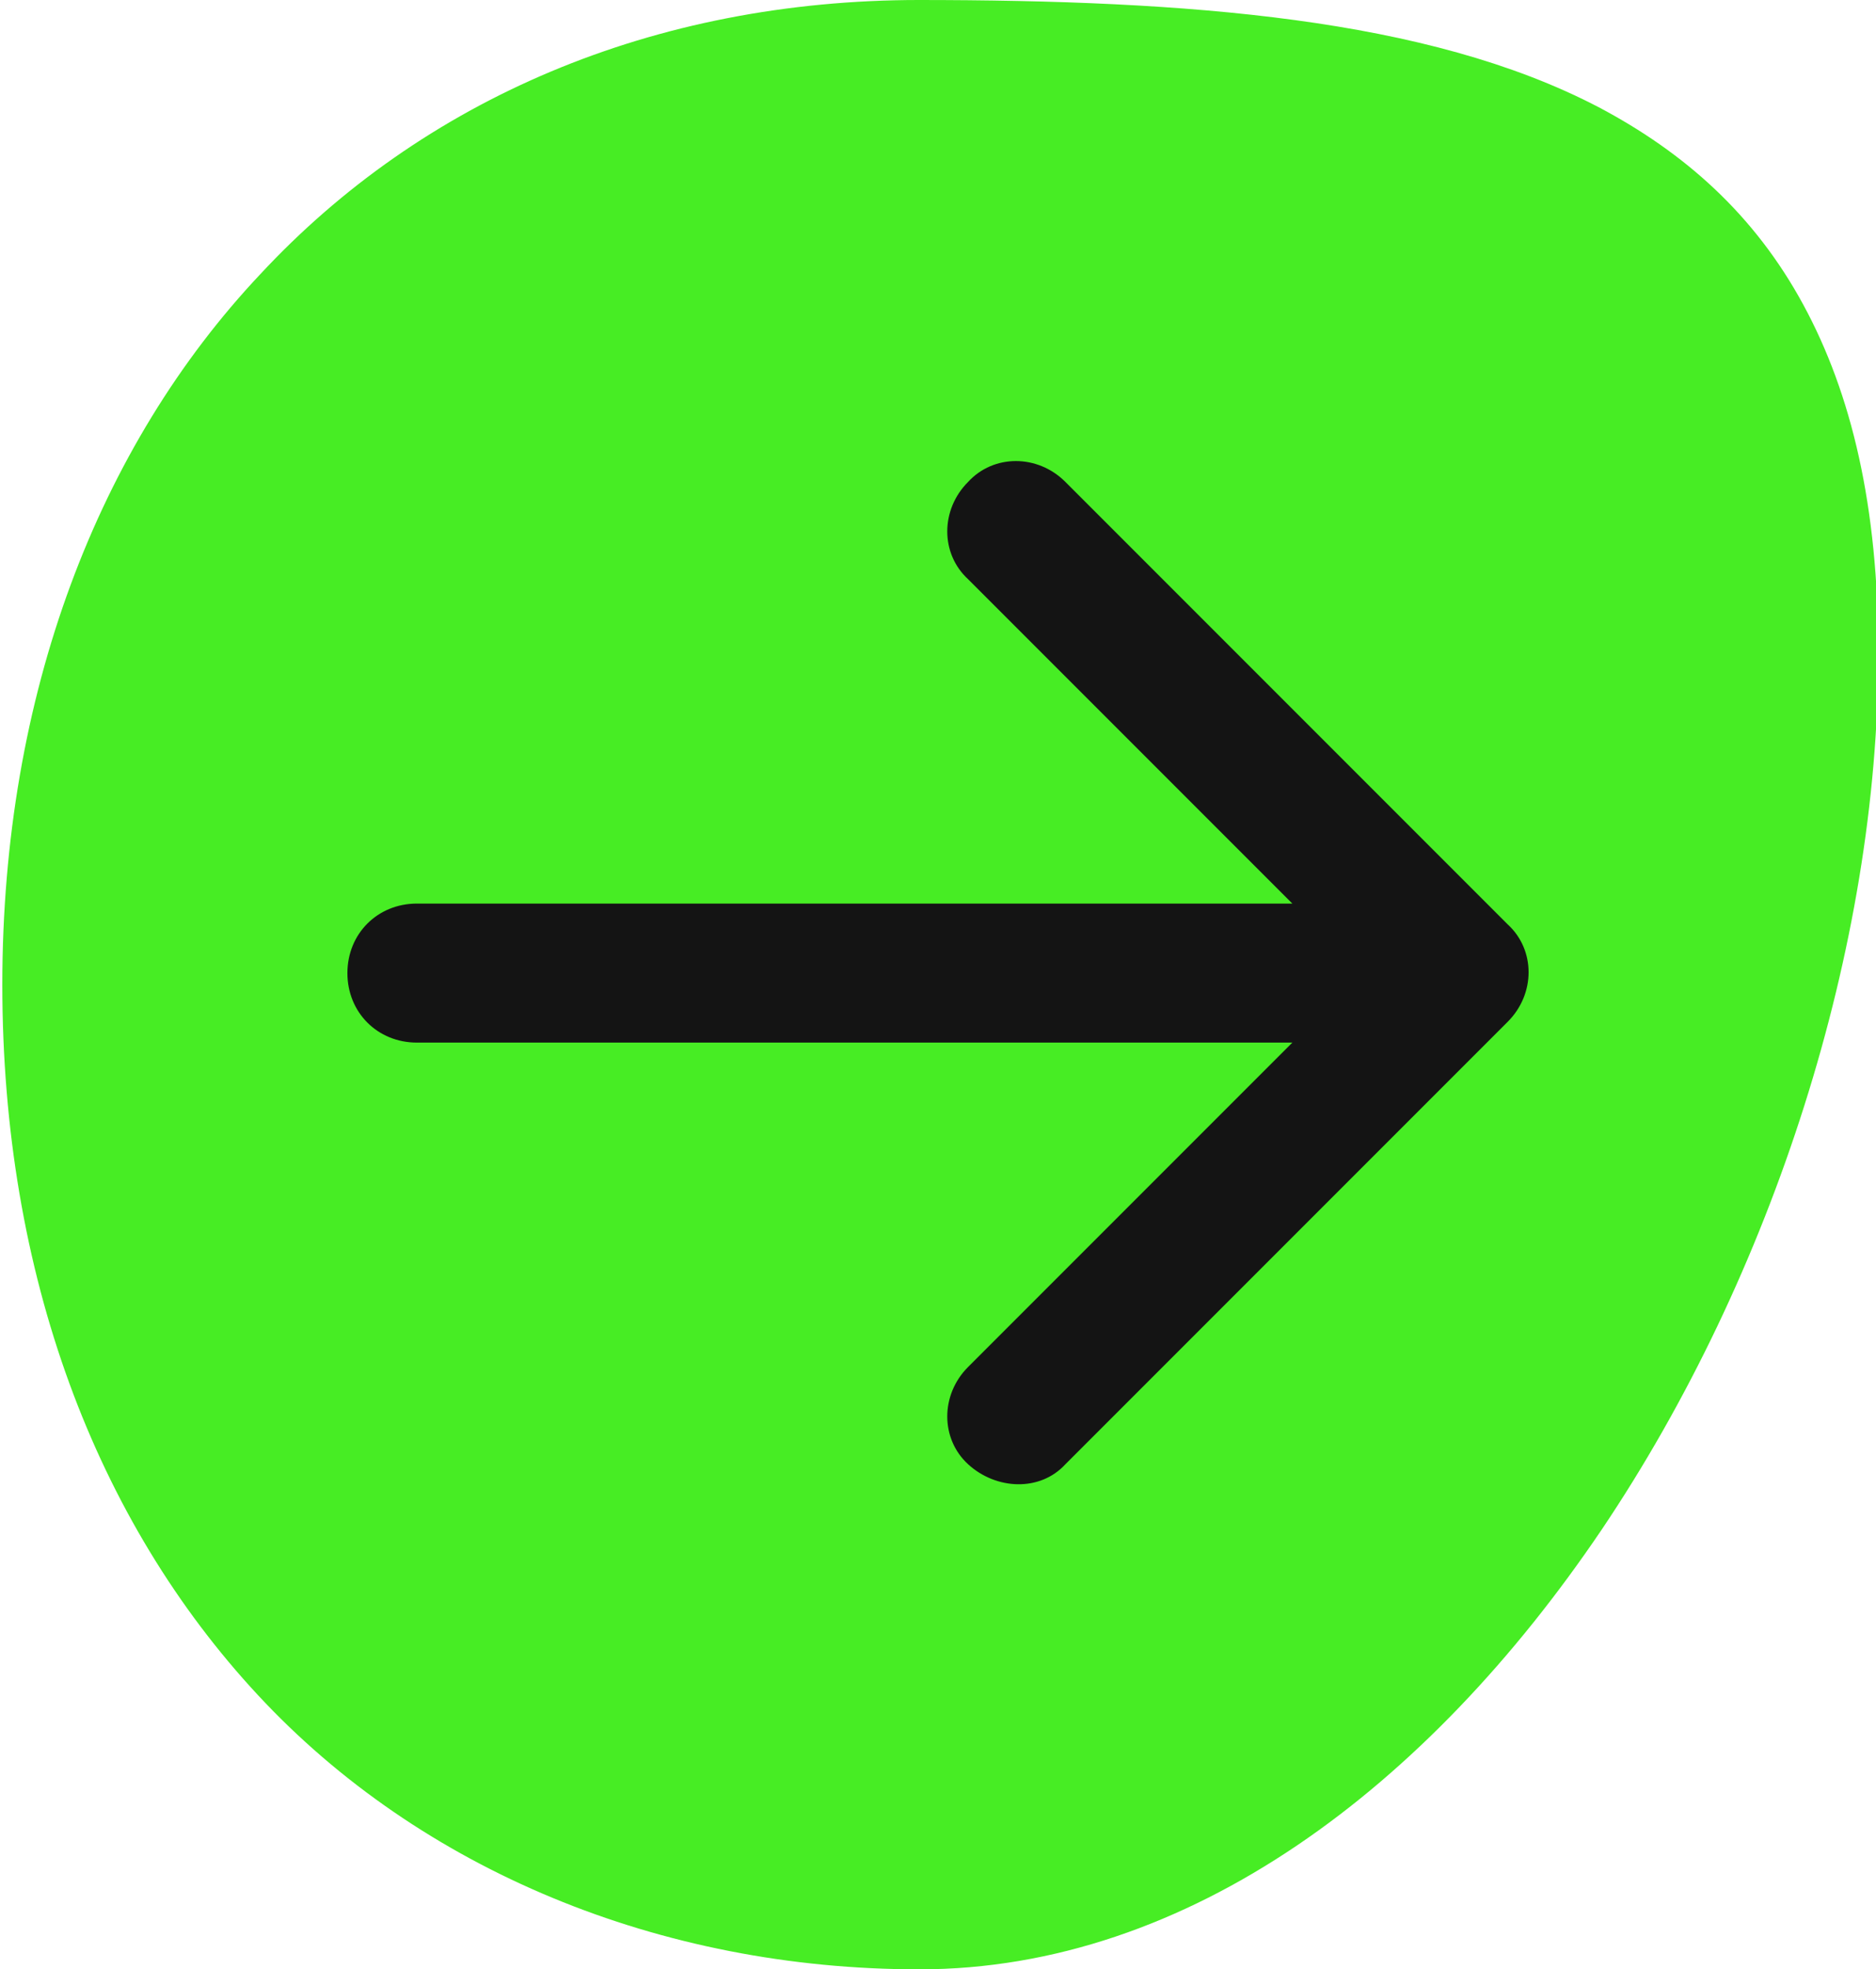
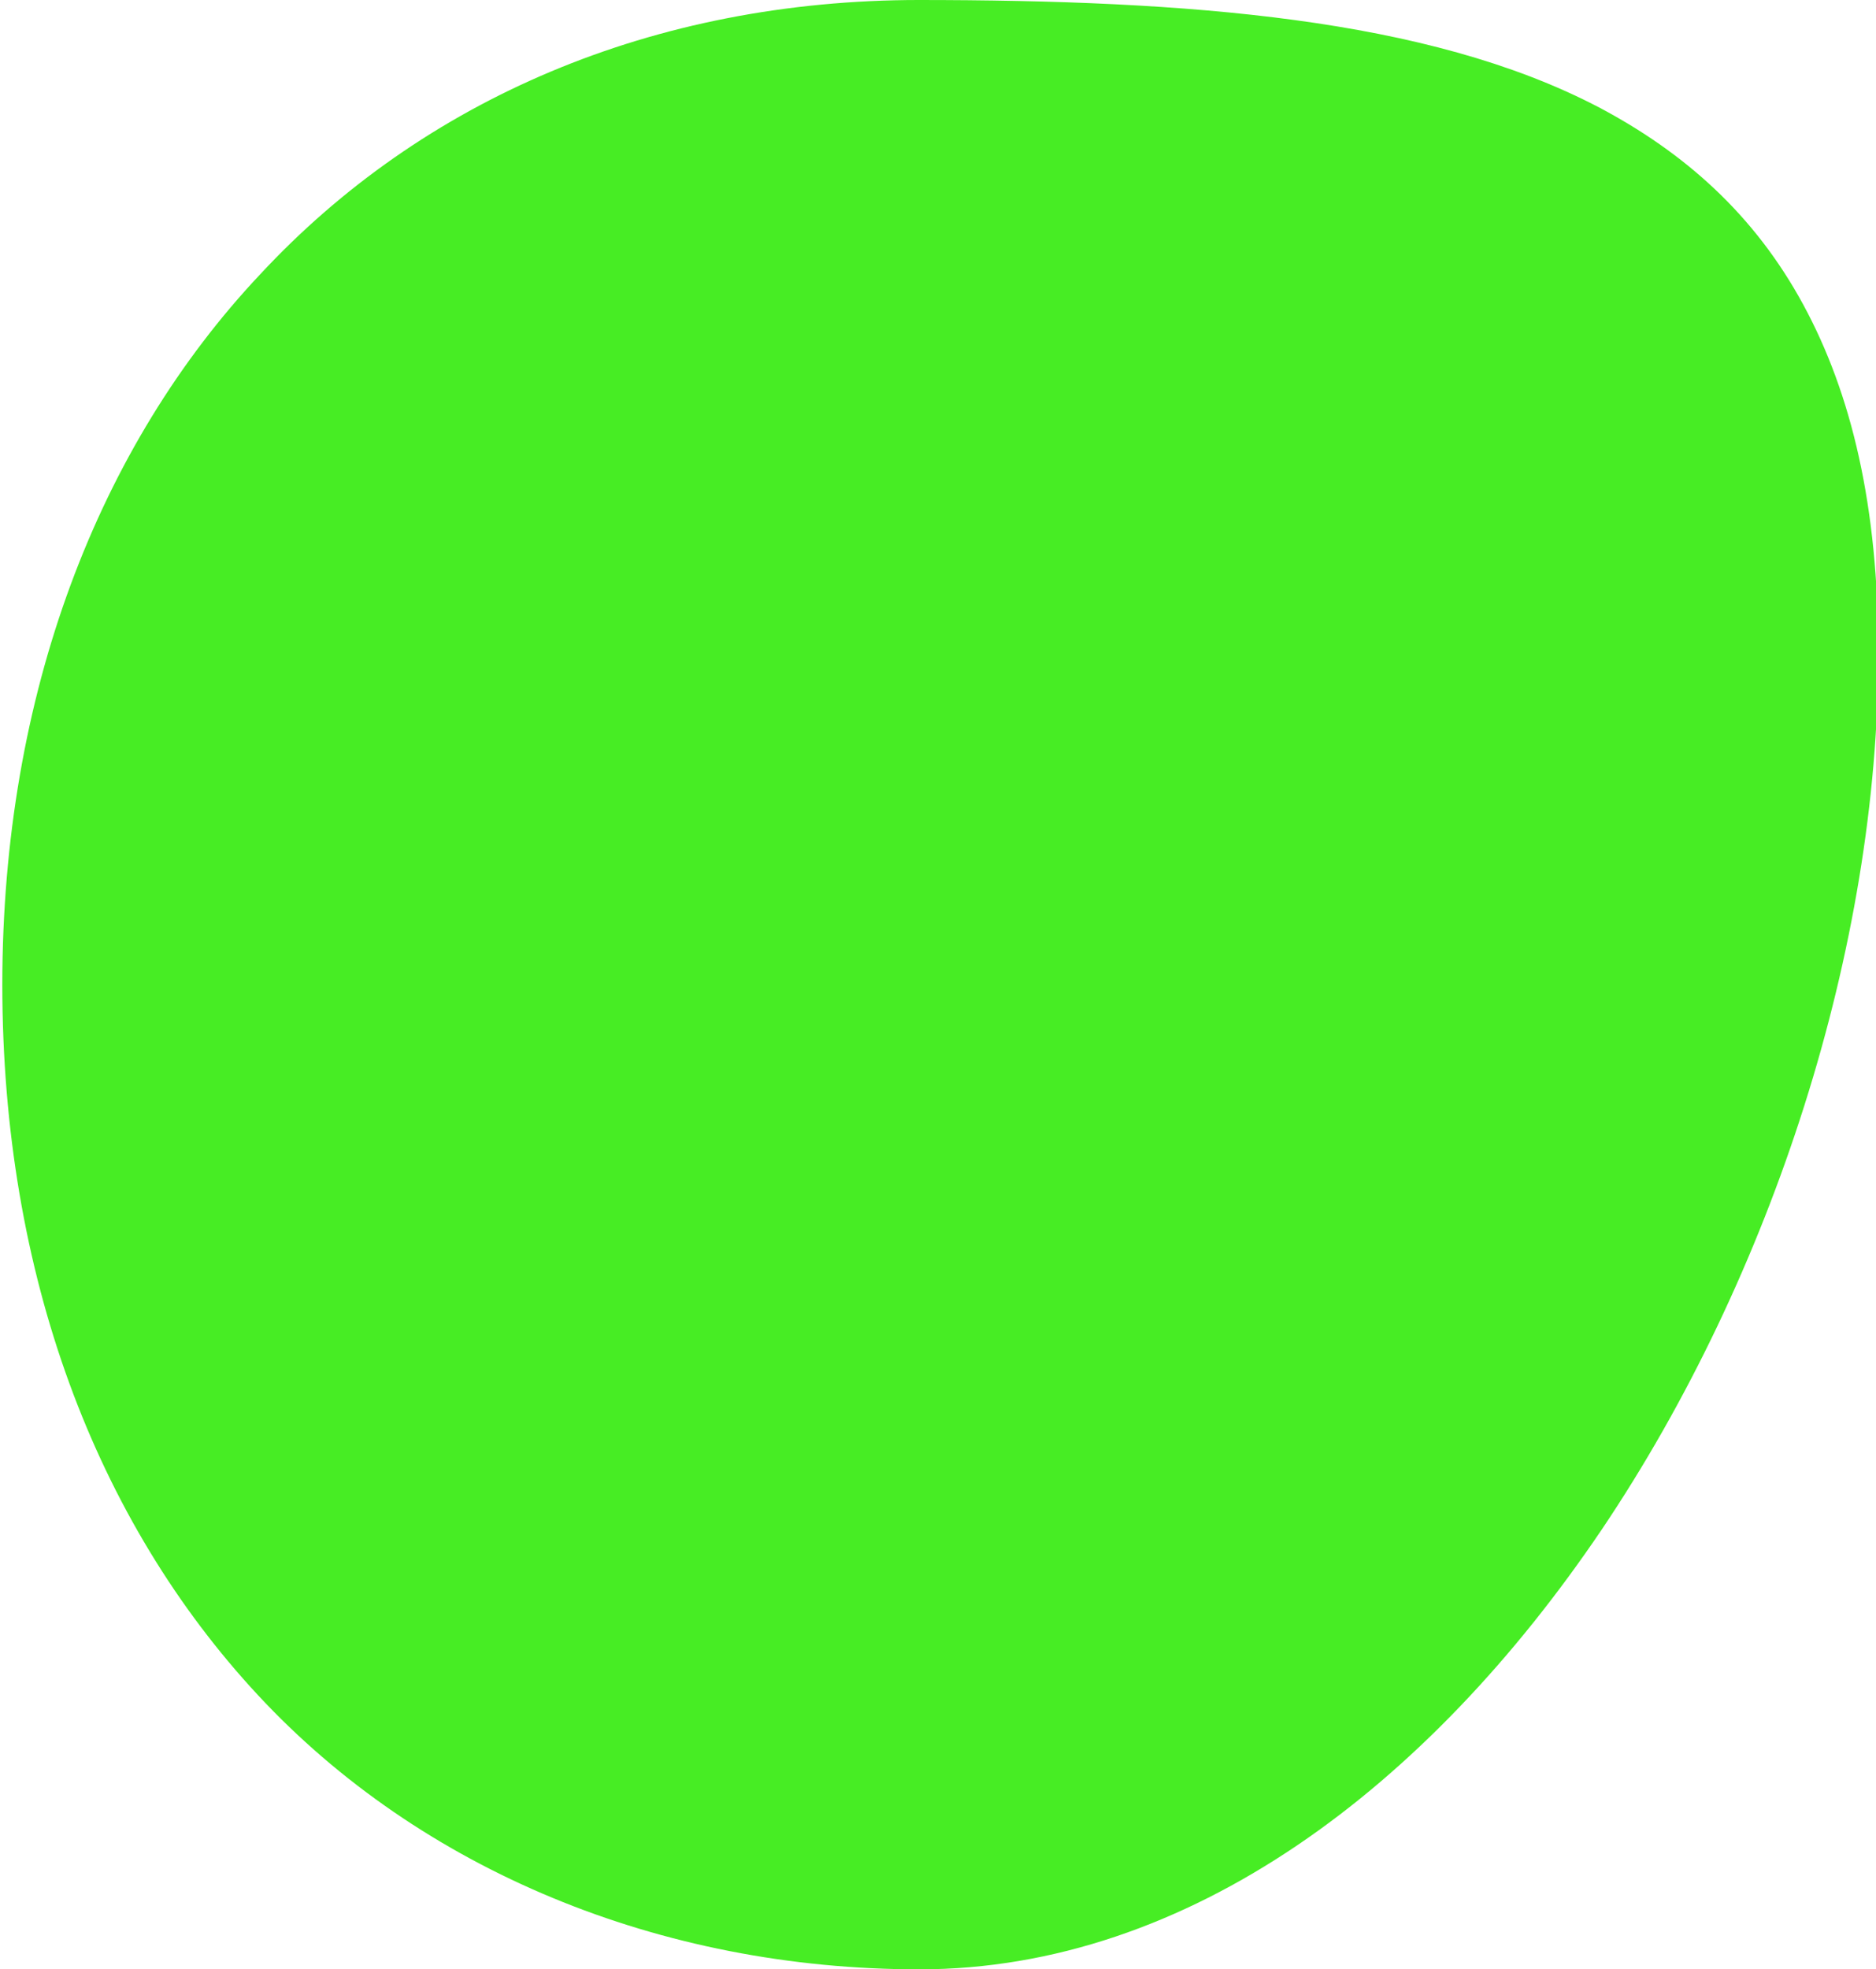
<svg xmlns="http://www.w3.org/2000/svg" id="Layer_1" width="81" height="85" version="1.1" viewBox="0 0 81 85">
  <defs>
    <style>
      .st0 {
        fill: #47ed24;
        stroke: #47ed24;
        stroke-width: 4px;
      }

      .st1 {
        fill: #141414;
      }
    </style>
  </defs>
  <path class="st0" d="M39.6,2c11.7,0,21.6.8,28.5,4.4,3.4,1.8,6.1,4.2,8,7.7,1.9,3.5,3,8,3,14.1,0,12.2-4.4,26-11.6,36.7-7.3,10.8-17.1,18.1-27.8,18.1s-20.5-4.1-27.1-11.2c-6.6-7.1-10.5-17.2-10.5-29.3s4-22.3,10.6-29.3c6.6-7.1,16-11.2,27-11.2Z" />
-   <path class="st1" d="M18,39c-1.7,0-3,1.3-3,3s1.3,3,3,3v-6ZM65.1,44.1c1.2-1.2,1.2-3.1,0-4.2l-19.1-19.1c-1.2-1.2-3.1-1.2-4.2,0-1.2,1.2-1.2,3.1,0,4.2l17,17-17,17c-1.2,1.2-1.2,3.1,0,4.2s3.1,1.2,4.2,0l19.1-19.1ZM18,45h45v-6H18v6Z" />
</svg>